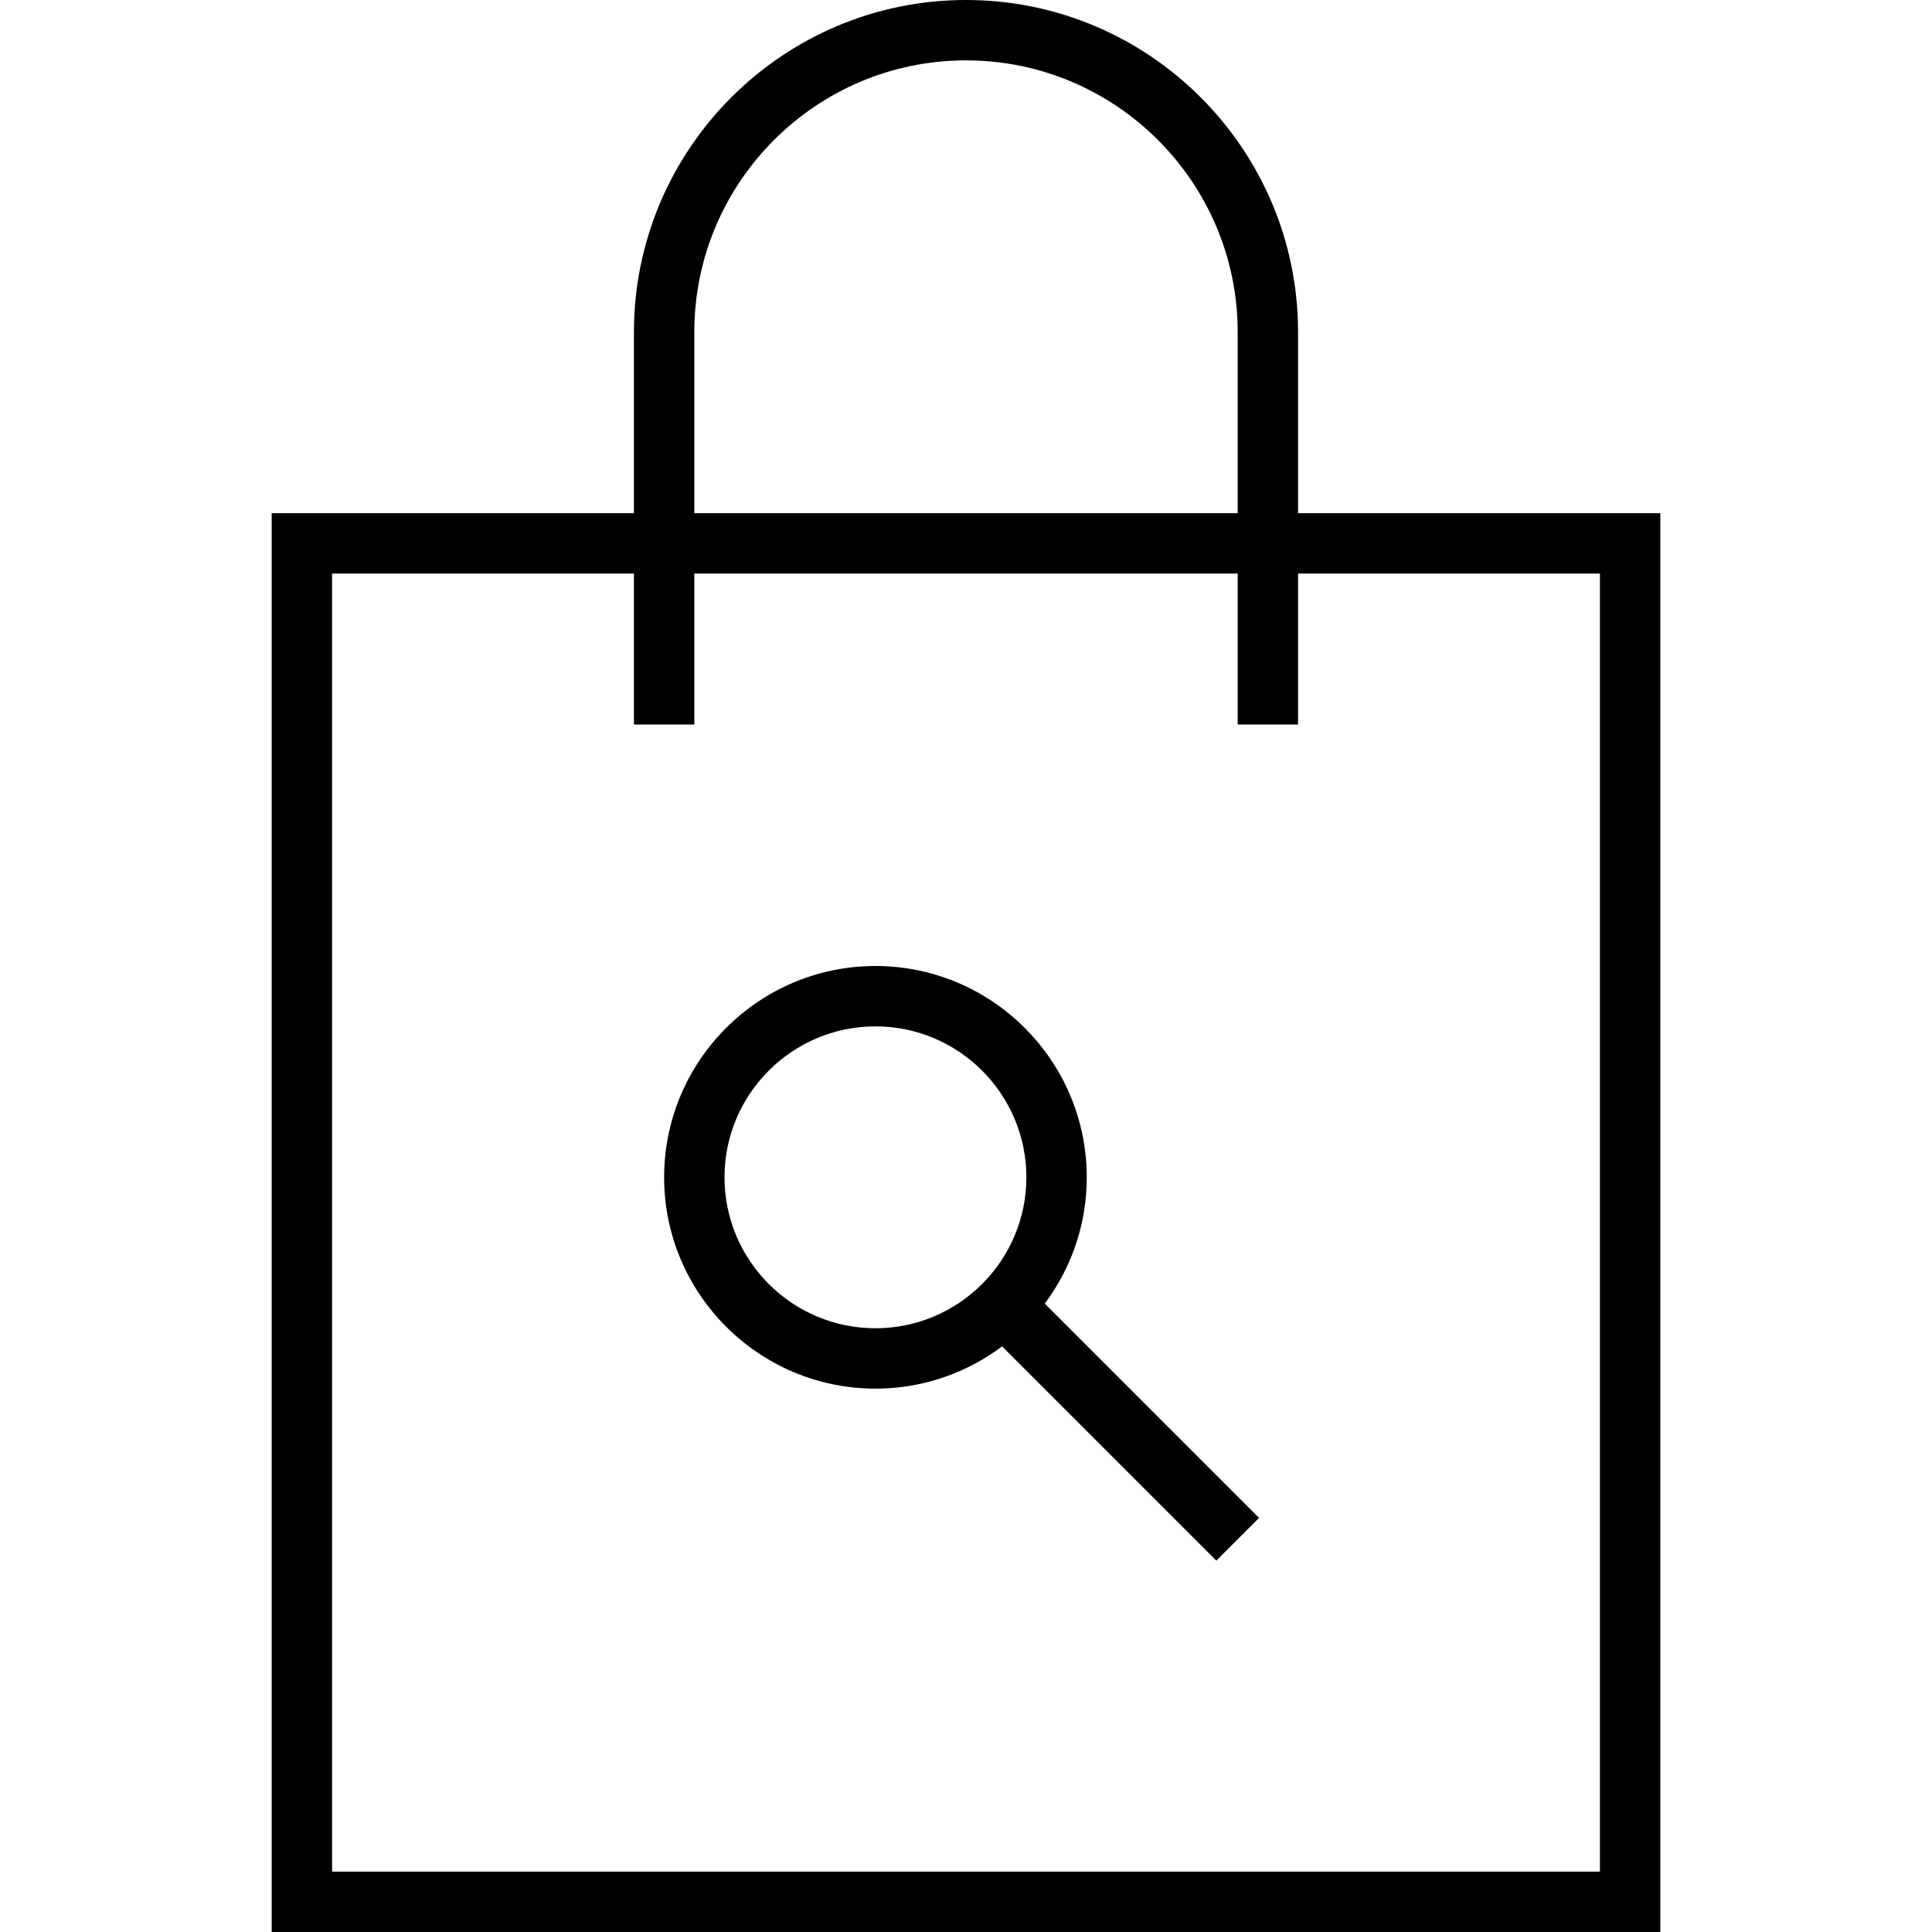
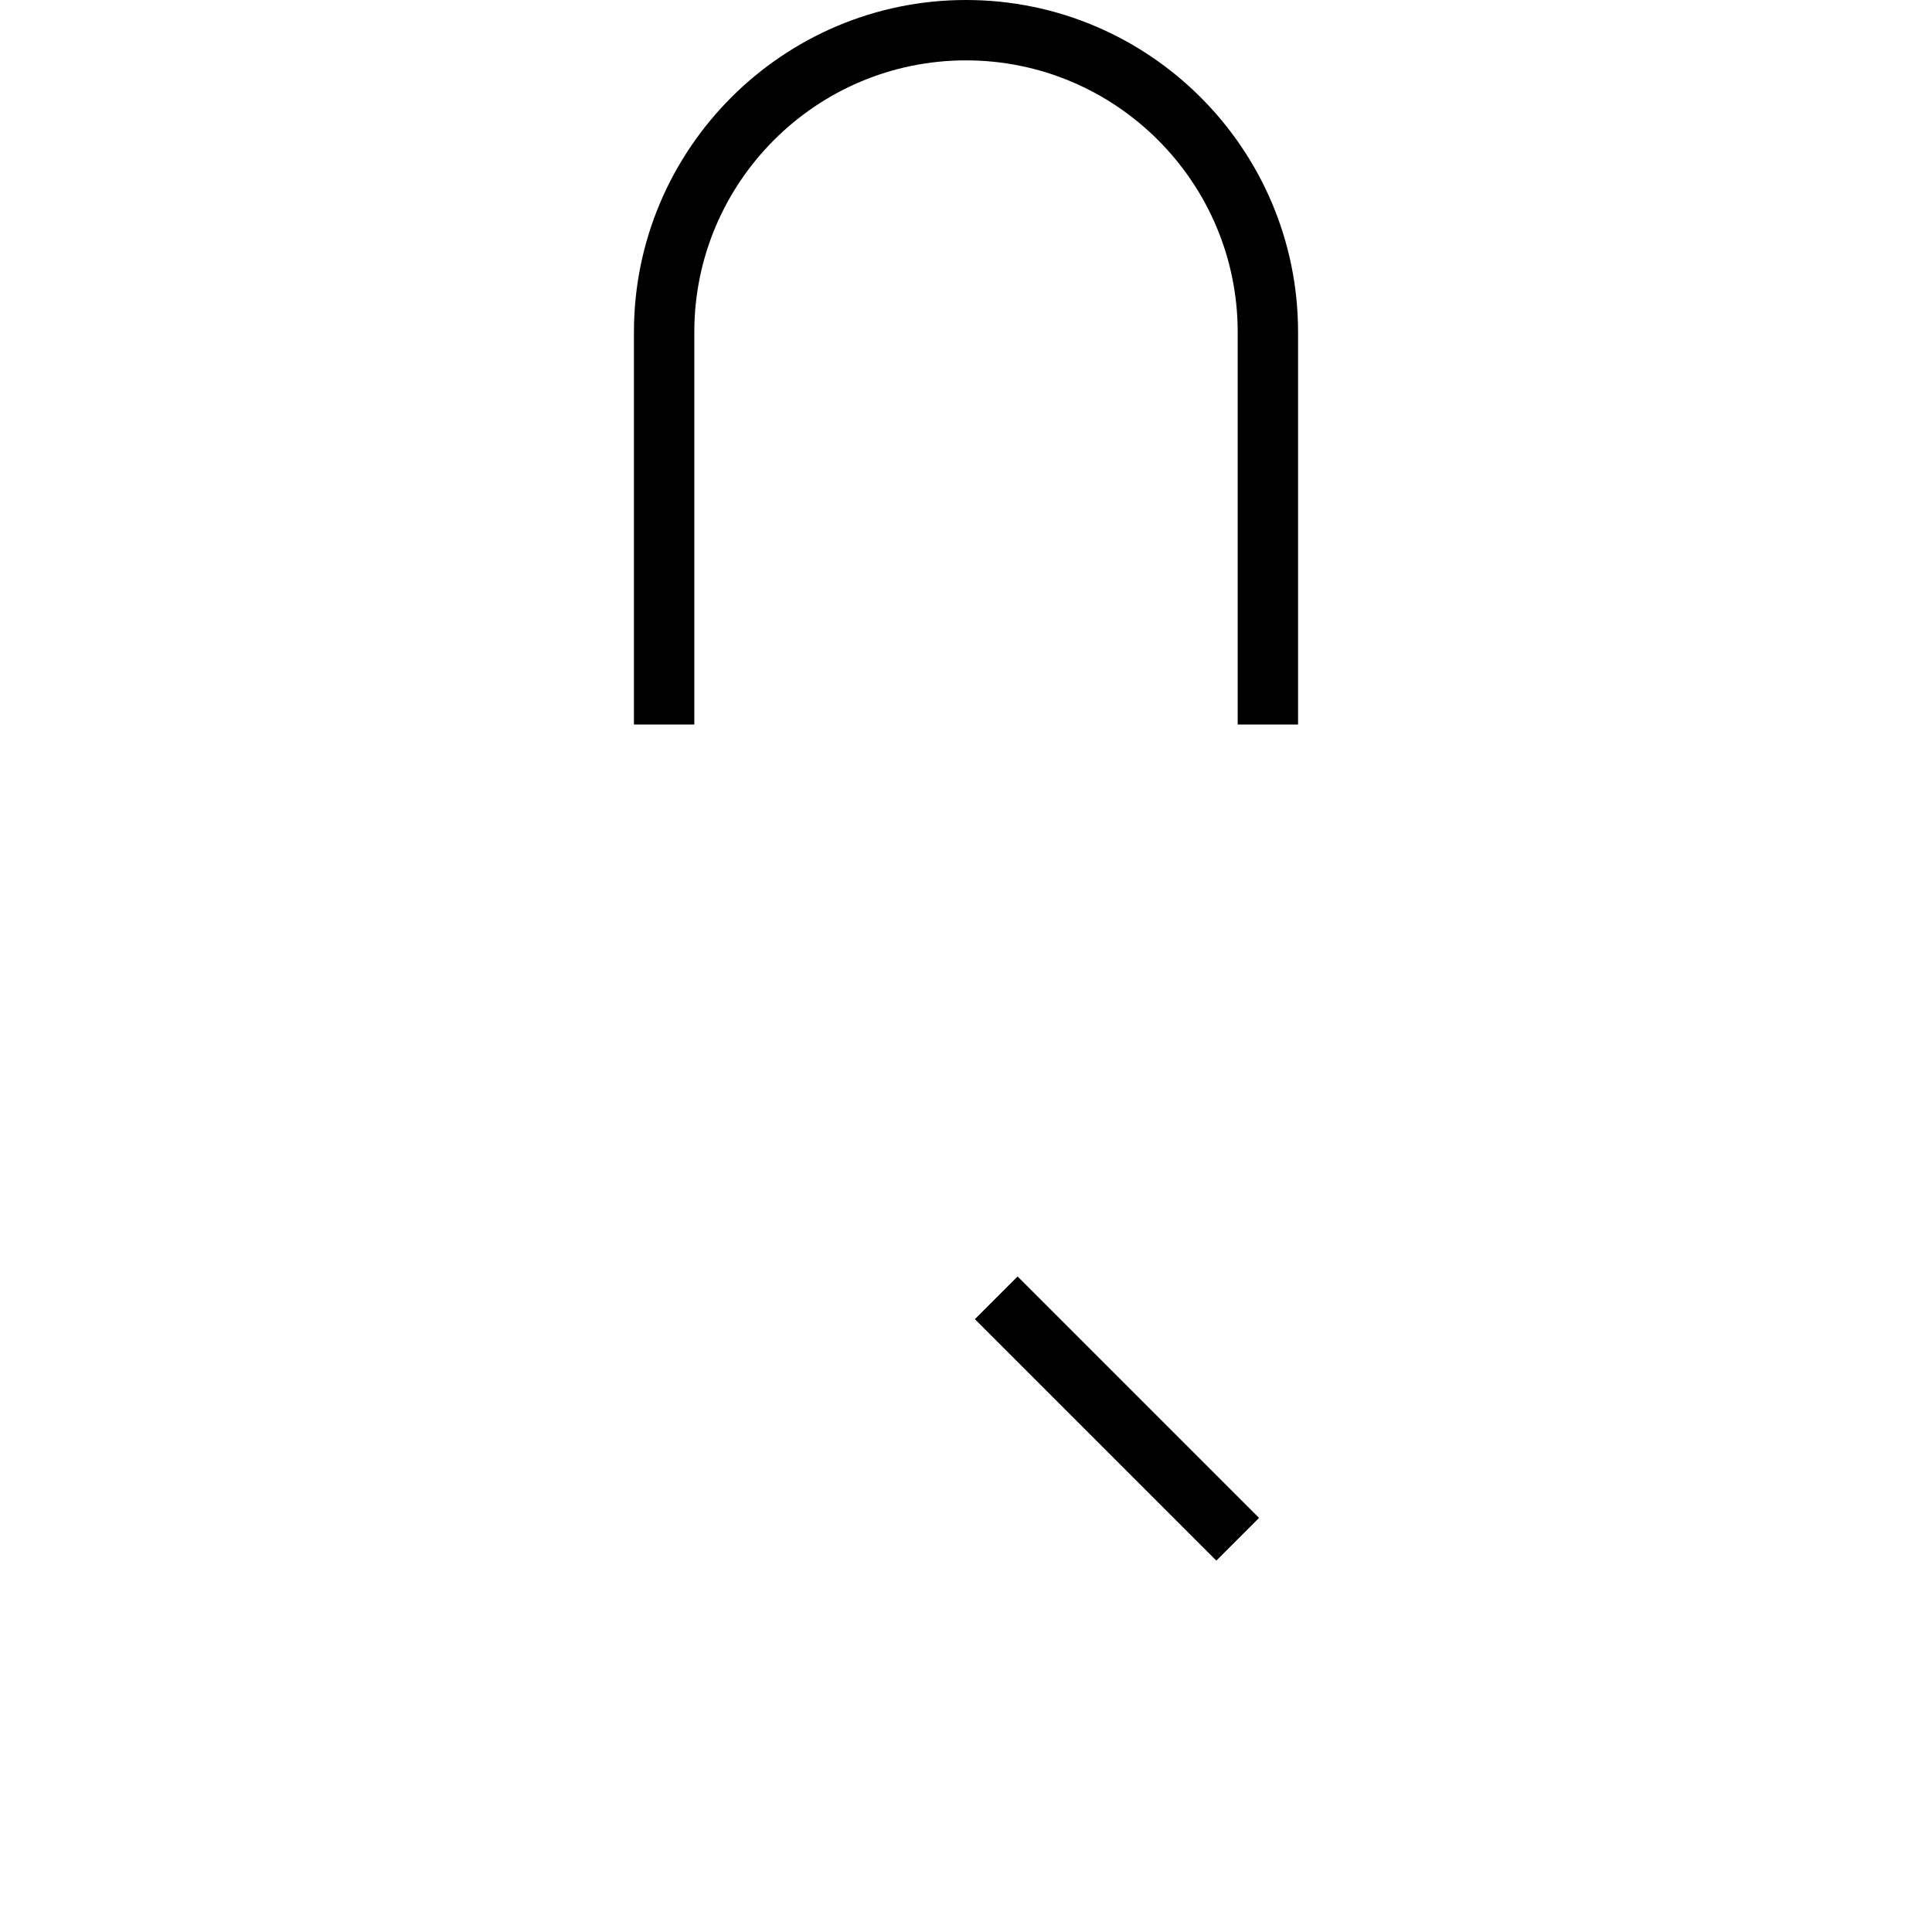
<svg xmlns="http://www.w3.org/2000/svg" version="1.1" id="Layer_1" x="0px" y="0px" viewBox="0 0 64 64" enable-background="new 0 0 64 64" xml:space="preserve">
  <g>
    <g>
-       <path d="M29,46c-3.859,0-7-3.14-7-7s3.141-7,7-7s7,3.14,7,7S32.859,46,29,46z M29,34c-2.757,0-5,2.243-5,5s2.243,5,5,5    s5-2.243,5-5S31.757,34,29,34z" />
-     </g>
+       </g>
    <g>
      <rect x="31.343" y="46" transform="matrix(0.707 0.707 -0.707 0.707 44.071 -12.397)" width="11.314" height="2" />
    </g>
  </g>
  <g>
-     <path d="M55,64H9V17h46V64z M11,62h42V19H11V62z" />
-   </g>
+     </g>
  <g>
    <path d="M43,24h-2V11c0-4.962-4.037-9-9-9s-9,4.038-9,9v13h-2V11c0-6.065,4.935-11,11-11s11,4.935,11,11V24z" />
  </g>
</svg>